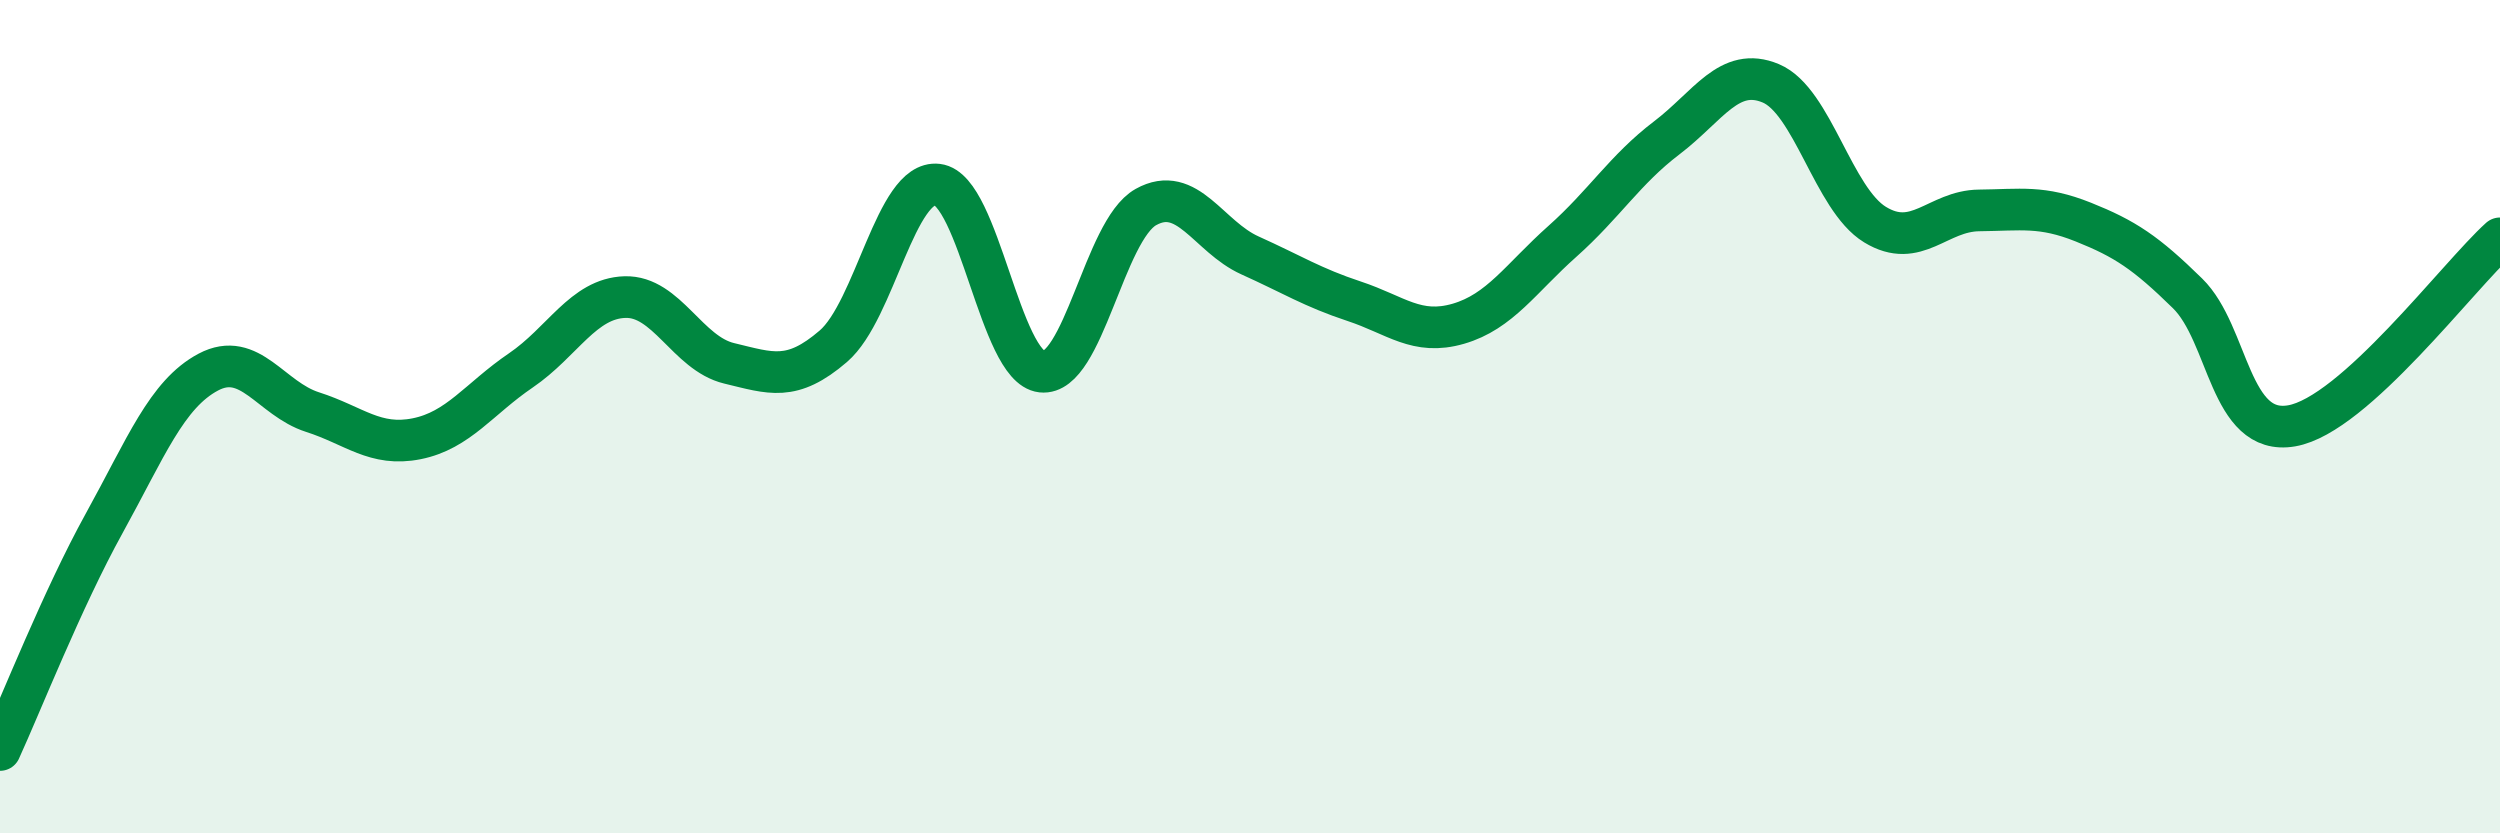
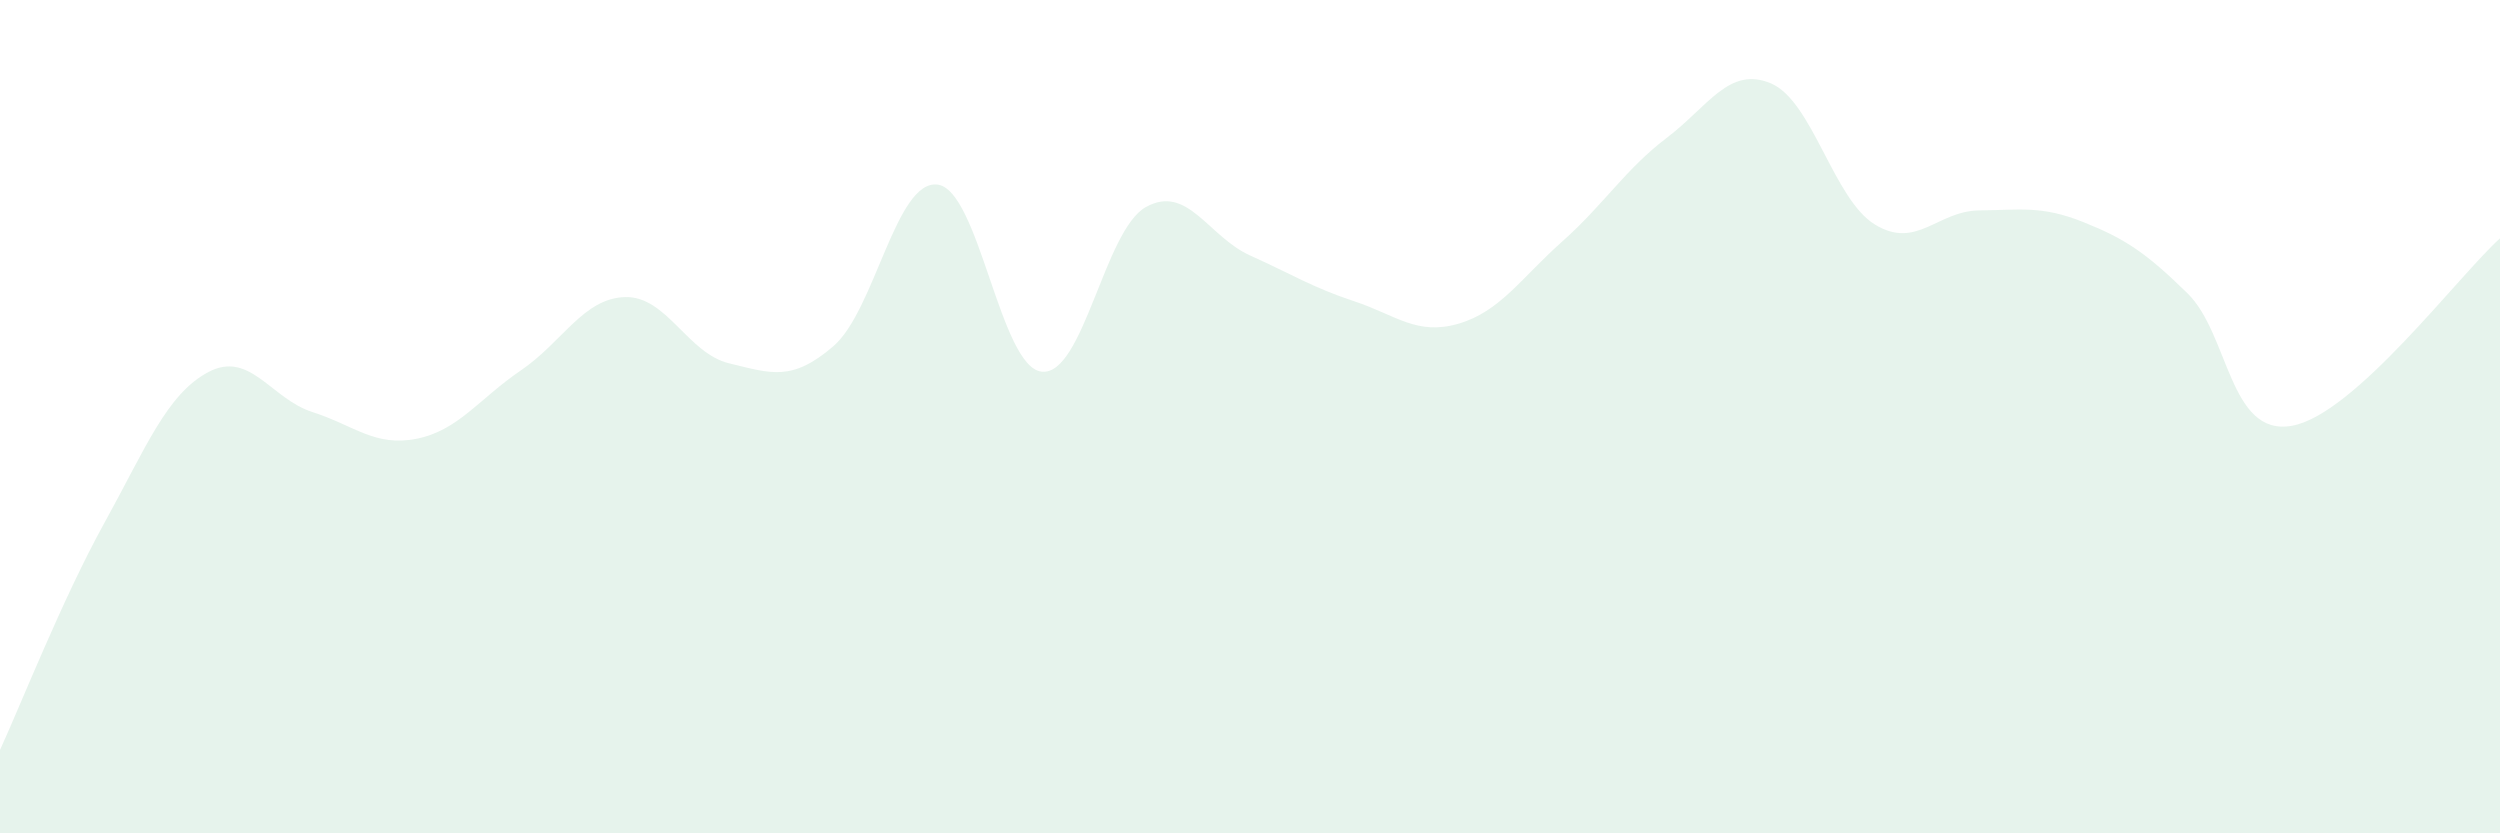
<svg xmlns="http://www.w3.org/2000/svg" width="60" height="20" viewBox="0 0 60 20">
  <path d="M 0,18 C 0.5,16.91 1.5,14.37 2.5,12.56 C 3.5,10.75 4,9.46 5,8.93 C 6,8.4 6.5,9.57 7.5,9.89 C 8.5,10.21 9,10.73 10,10.53 C 11,10.33 11.5,9.57 12.5,8.89 C 13.5,8.21 14,7.16 15,7.13 C 16,7.1 16.5,8.48 17.5,8.72 C 18.5,8.96 19,9.17 20,8.31 C 21,7.45 21.5,4.31 22.5,4.43 C 23.5,4.55 24,8.81 25,8.92 C 26,9.03 26.5,5.53 27.5,4.97 C 28.5,4.41 29,5.68 30,6.13 C 31,6.58 31.5,6.9 32.5,7.23 C 33.5,7.56 34,8.06 35,7.77 C 36,7.48 36.5,6.68 37.5,5.79 C 38.5,4.9 39,4.07 40,3.31 C 41,2.55 41.5,1.58 42.5,2 C 43.5,2.42 44,4.78 45,5.39 C 46,6 46.5,5.06 47.5,5.05 C 48.5,5.04 49,4.93 50,5.33 C 51,5.73 51.5,6.06 52.5,7.04 C 53.5,8.02 53.5,10.48 55,10.22 C 56.5,9.96 59,6.62 60,5.72L60 20L0 20Z" fill="#008740" opacity="0.1" stroke-linecap="round" stroke-linejoin="round" />
-   <path d="M 0,18 C 0.5,16.91 1.5,14.37 2.5,12.56 C 3.5,10.75 4,9.46 5,8.93 C 6,8.4 6.5,9.57 7.5,9.89 C 8.5,10.21 9,10.73 10,10.53 C 11,10.33 11.5,9.57 12.5,8.89 C 13.5,8.21 14,7.16 15,7.13 C 16,7.1 16.5,8.48 17.5,8.72 C 18.5,8.96 19,9.17 20,8.31 C 21,7.45 21.5,4.31 22.5,4.43 C 23.5,4.55 24,8.81 25,8.92 C 26,9.03 26.5,5.53 27.5,4.97 C 28.5,4.41 29,5.68 30,6.13 C 31,6.58 31.5,6.9 32.5,7.23 C 33.5,7.56 34,8.06 35,7.77 C 36,7.48 36.5,6.68 37.5,5.79 C 38.5,4.9 39,4.07 40,3.31 C 41,2.55 41.5,1.58 42.5,2 C 43.5,2.42 44,4.78 45,5.39 C 46,6 46.5,5.06 47.5,5.05 C 48.5,5.04 49,4.93 50,5.33 C 51,5.73 51.5,6.06 52.5,7.04 C 53.5,8.02 53.5,10.48 55,10.22 C 56.5,9.96 59,6.62 60,5.72" stroke="#008740" stroke-width="1" fill="none" stroke-linecap="round" stroke-linejoin="round" />
</svg>